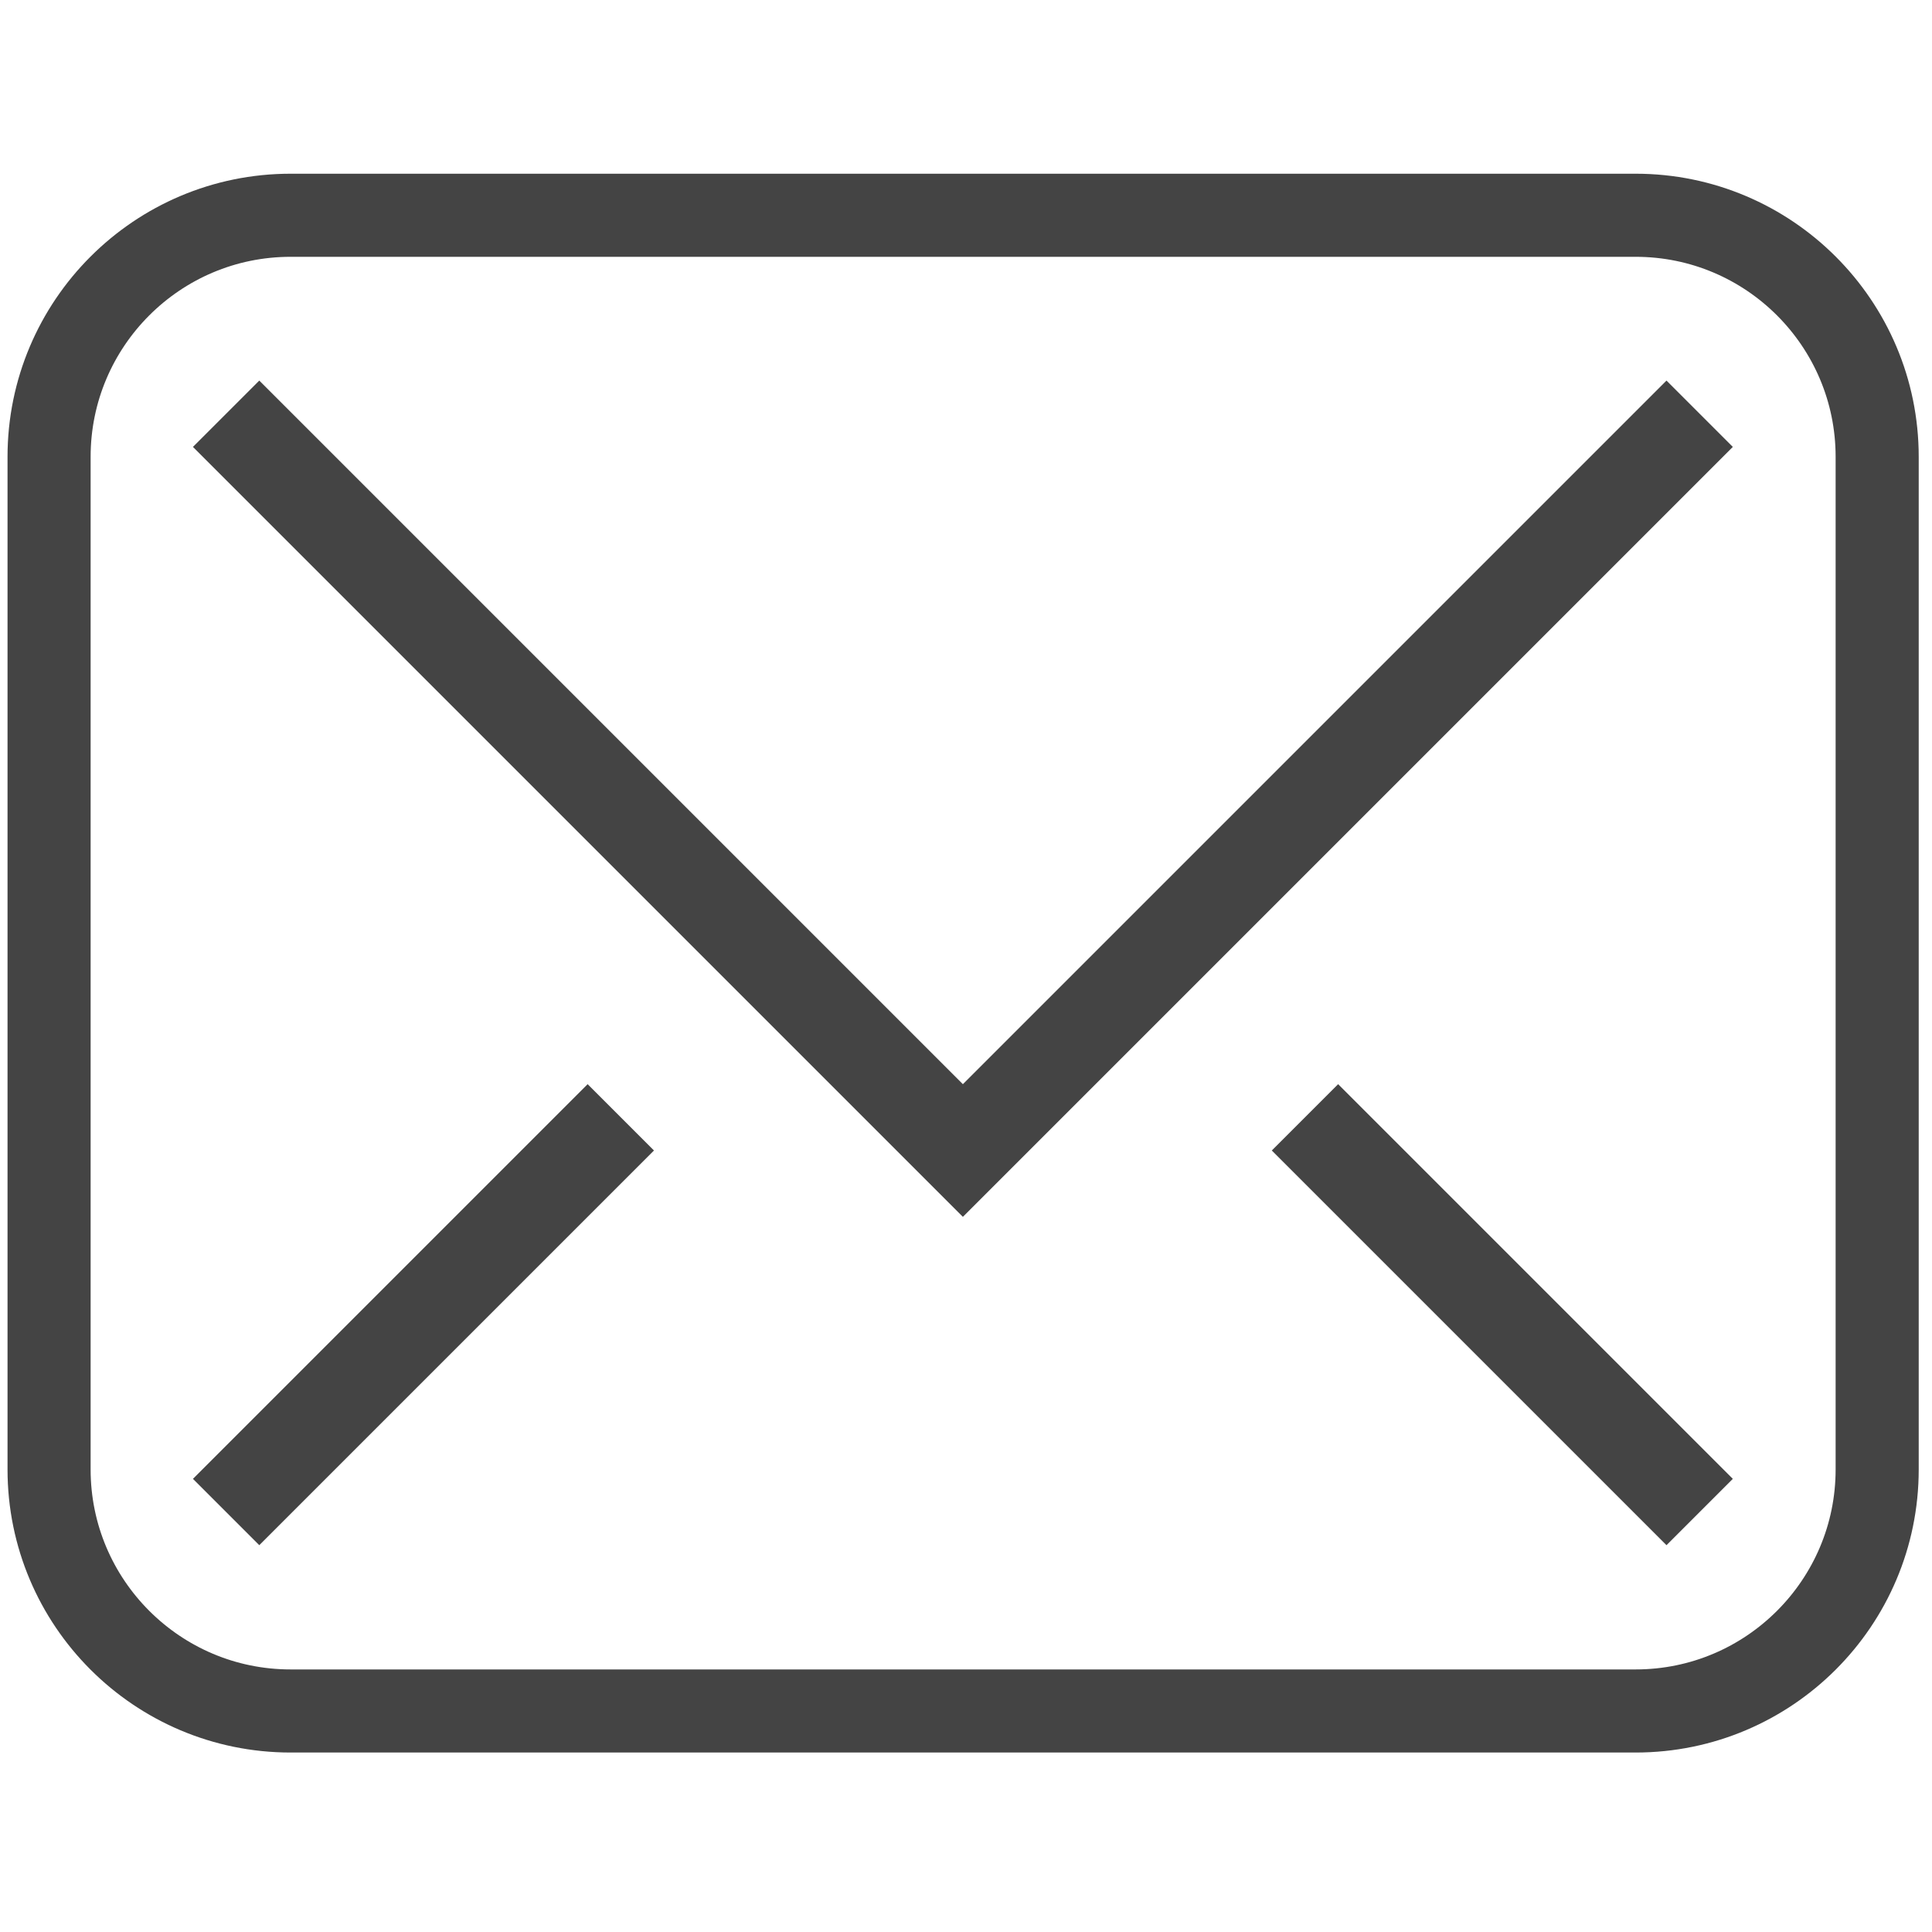
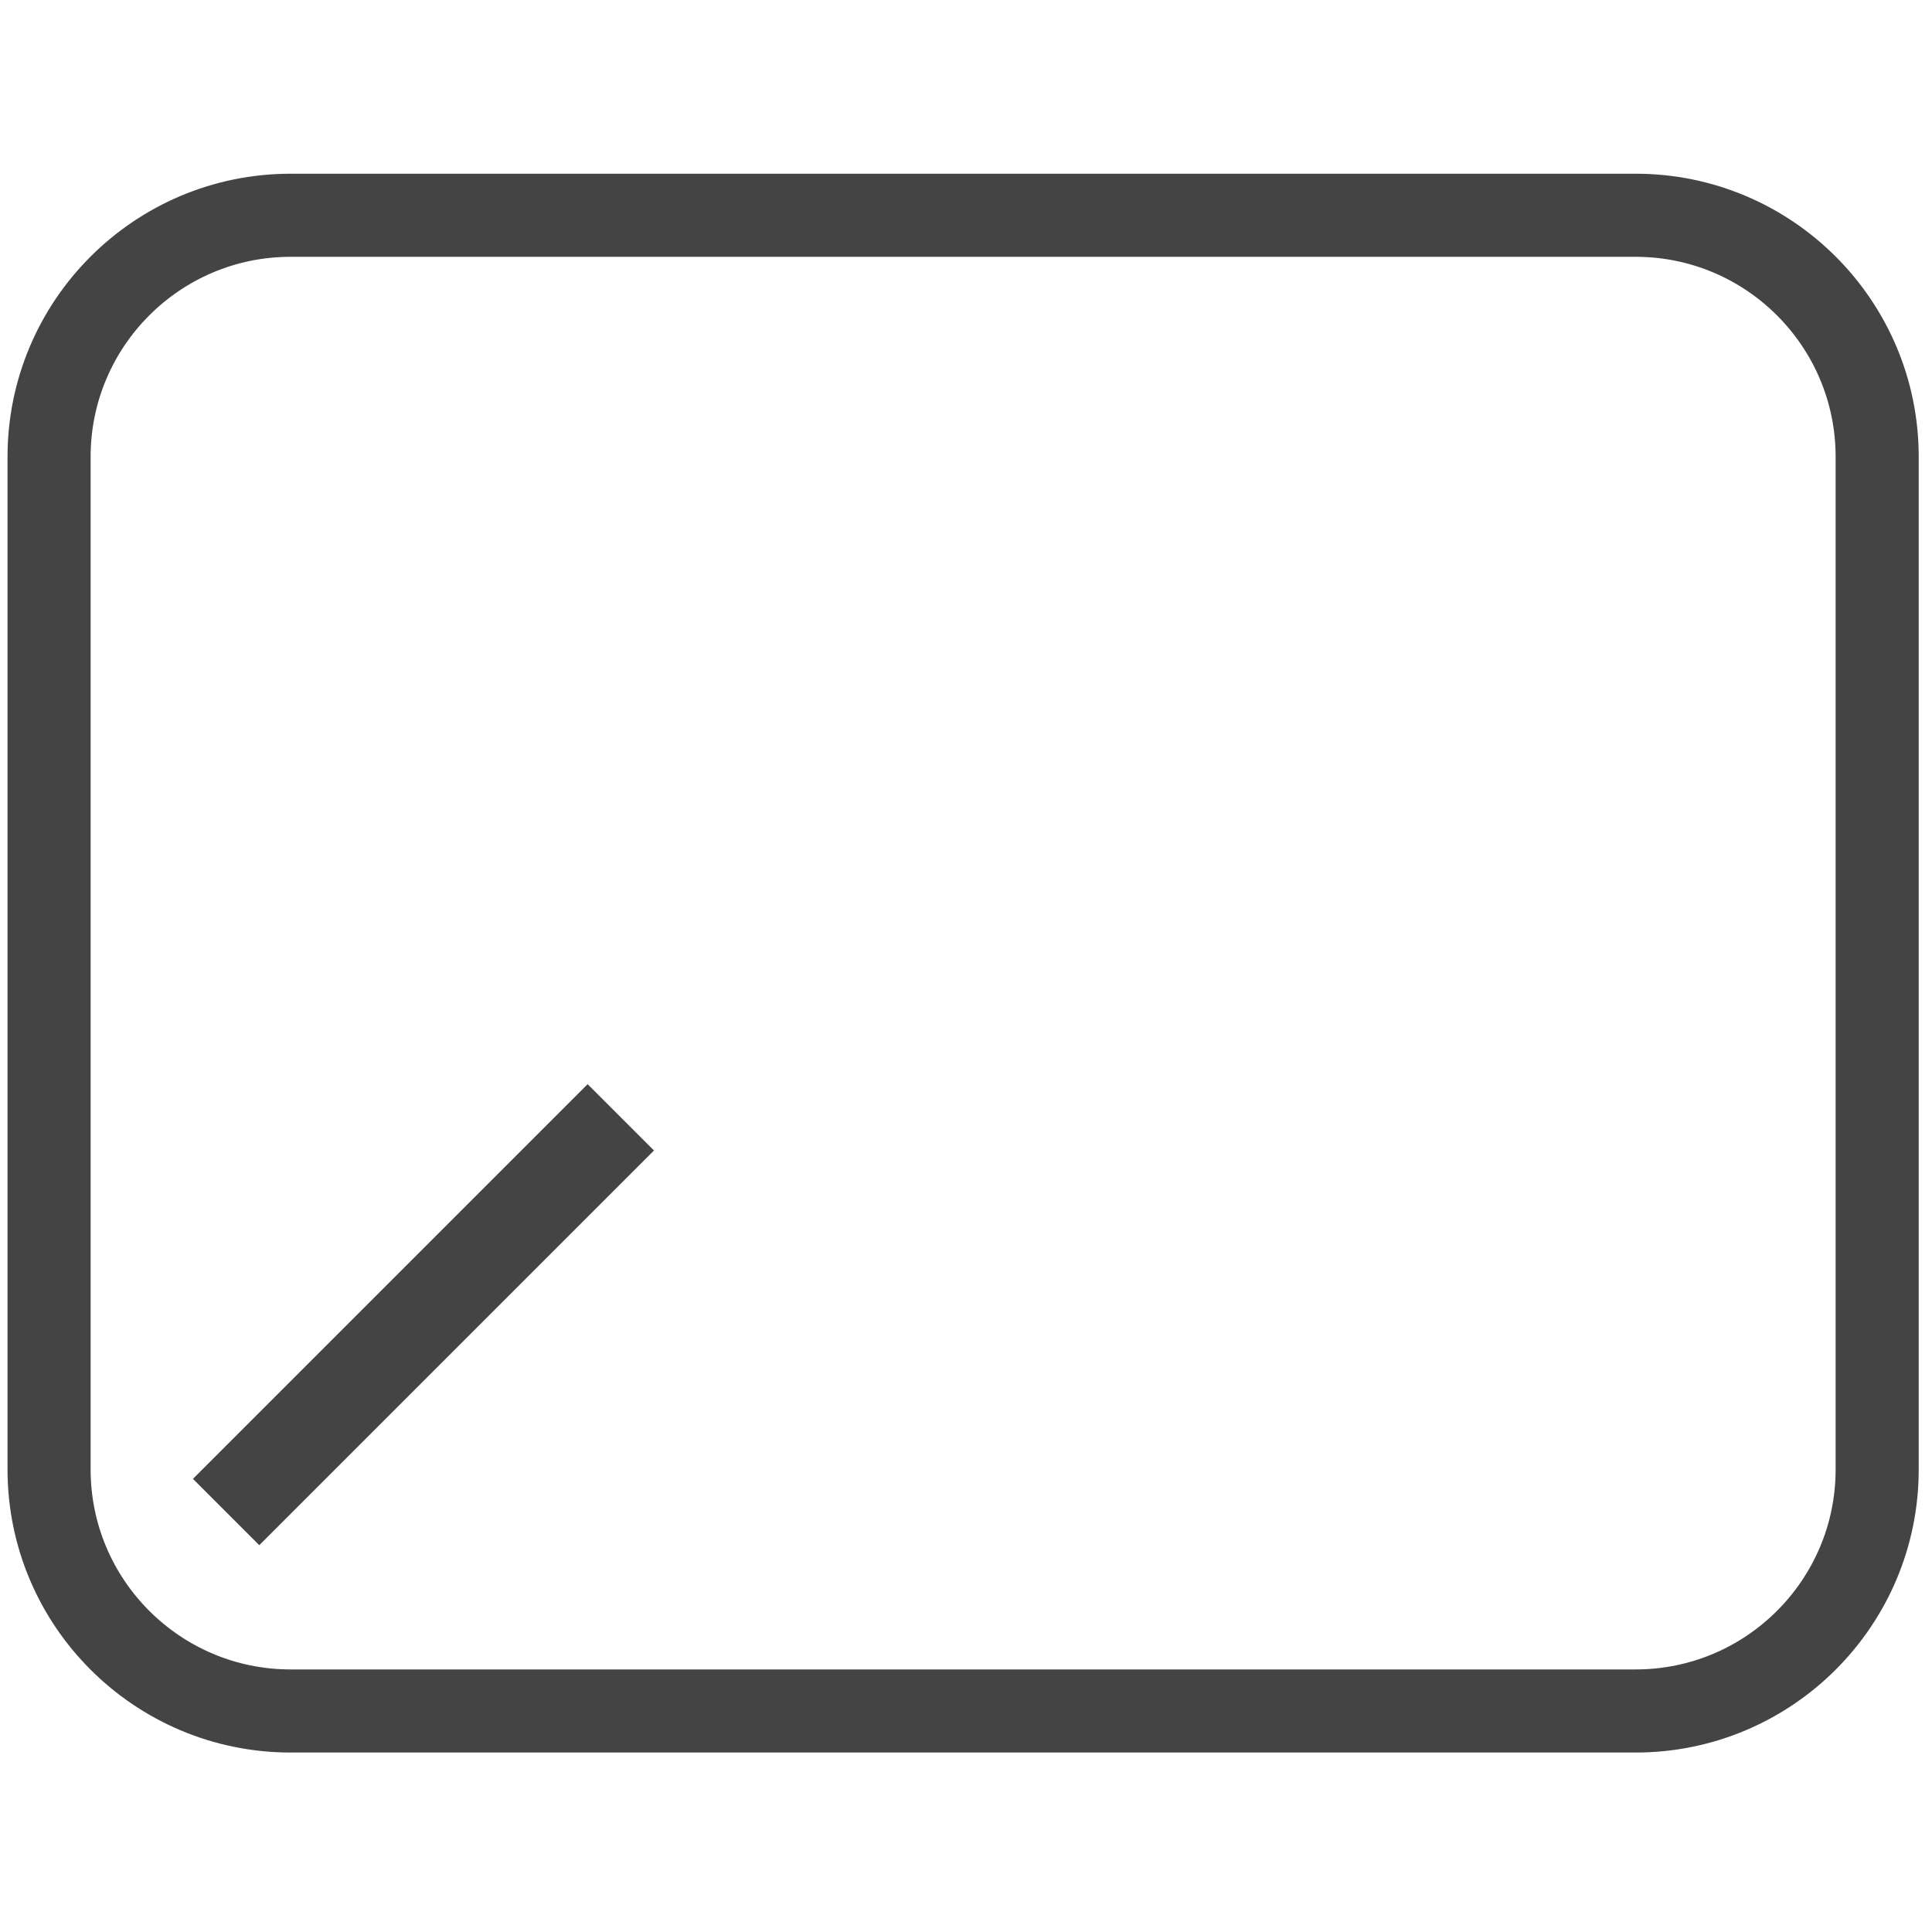
<svg xmlns="http://www.w3.org/2000/svg" width="100%" height="100%" viewBox="0 0 24 24" version="1.1" xml:space="preserve" style="fill-rule:evenodd;clip-rule:evenodd;stroke-linecap:square;stroke-miterlimit:10;">
  <g transform="matrix(1,0,0,1,-55.401,0)">
    <g id="Artboard1" transform="matrix(0.748,0,0,0.748,55.401,0)">
-       <rect x="0" y="0" width="32" height="32" style="fill:none;" />
      <clipPath id="_clip1">
        <rect x="0" y="0" width="32" height="32" />
      </clipPath>
      <g clip-path="url(#_clip1)">
        <g transform="matrix(0.779,0,0,0.779,-2.705,-2.705)">
-           <path d="M39,13L24,28L9,13" style="fill:none;fill-rule:nonzero;stroke:rgb(68,68,68);stroke-width:2px;" />
-         </g>
+           </g>
        <g transform="matrix(0.69,0,0,0.69,-0.565,-0.565)">
          <path d="M46,11.813C46,8.605 43.395,6 40.187,6L7.813,6C4.605,6 2,8.605 2,11.813L2,36.187C2,39.395 4.605,42 7.813,42L40.187,42C43.395,42 46,39.395 46,36.187L46,11.813Z" style="fill:none;stroke:rgb(68,68,68);stroke-width:2px;" />
        </g>
        <g transform="matrix(0.779,0,0,0.779,-2.705,-2.705)">
          <path d="M16,28L9,35" style="fill:none;fill-rule:nonzero;stroke:rgb(68,68,68);stroke-width:2px;" />
        </g>
        <g transform="matrix(0.779,0,0,0.779,-2.705,-2.705)">
-           <path d="M32,28L39,35" style="fill:none;fill-rule:nonzero;stroke:rgb(68,68,68);stroke-width:2px;" />
-         </g>
+           </g>
      </g>
    </g>
  </g>
</svg>